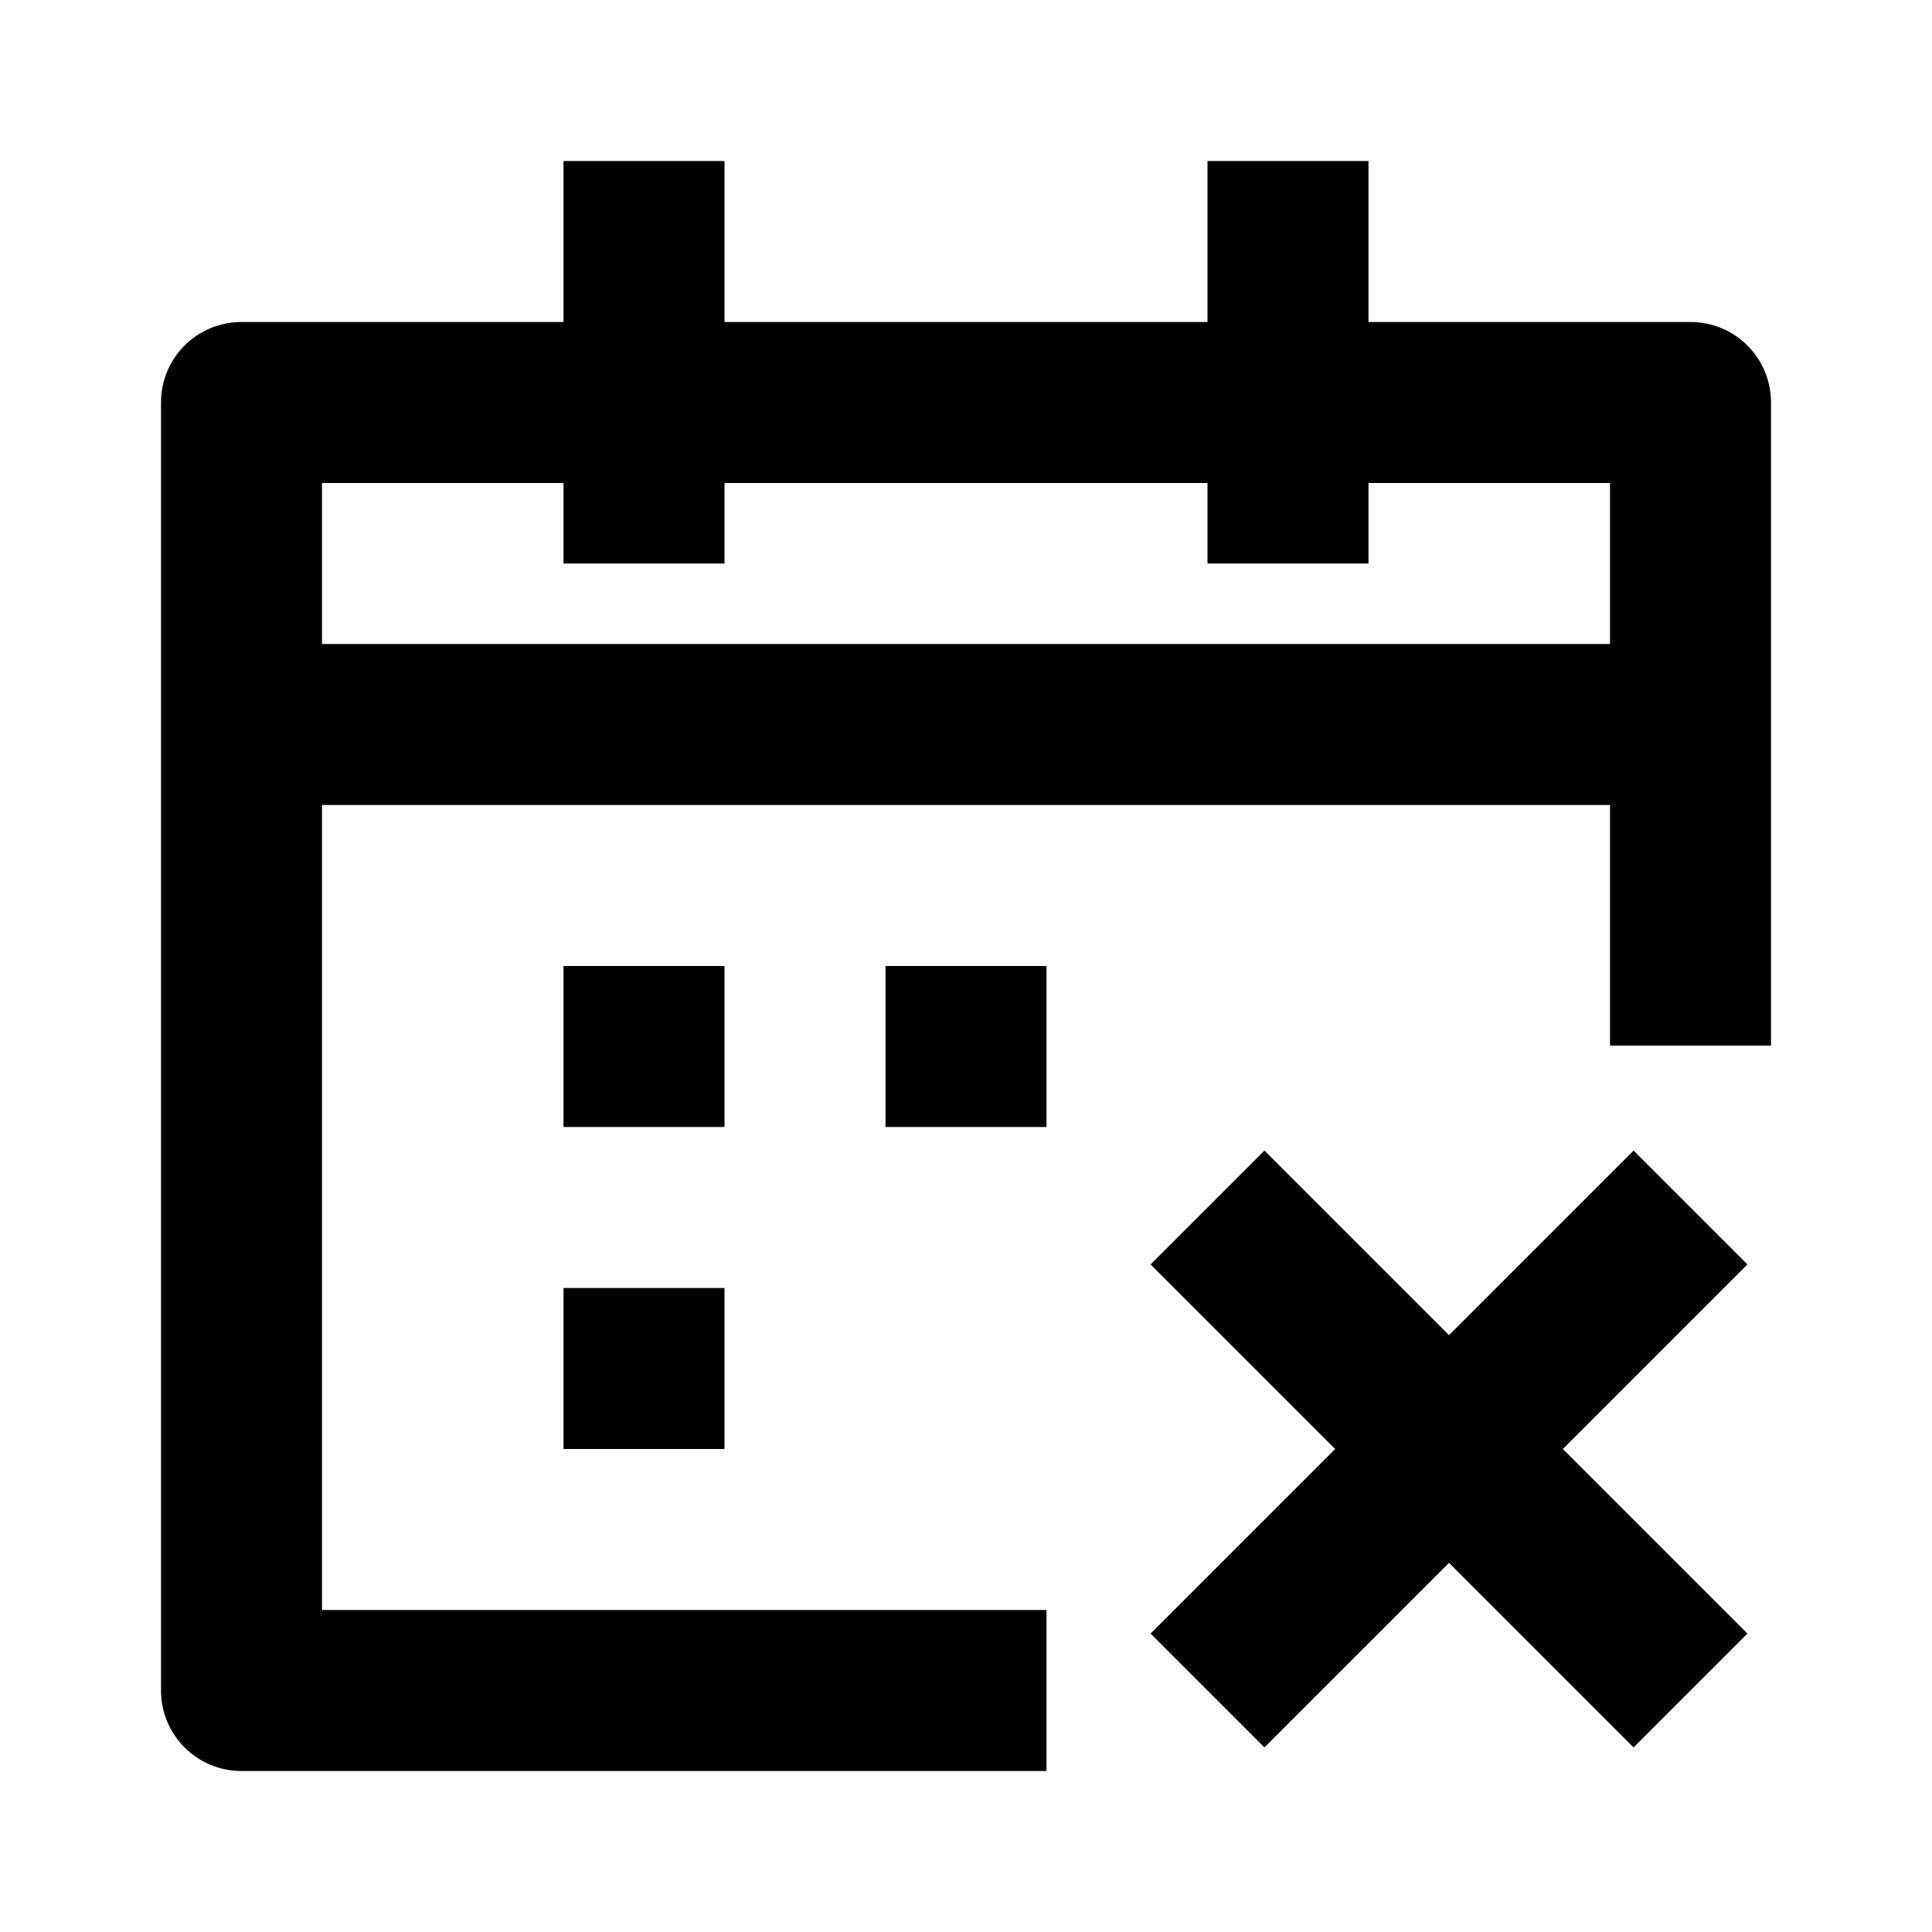
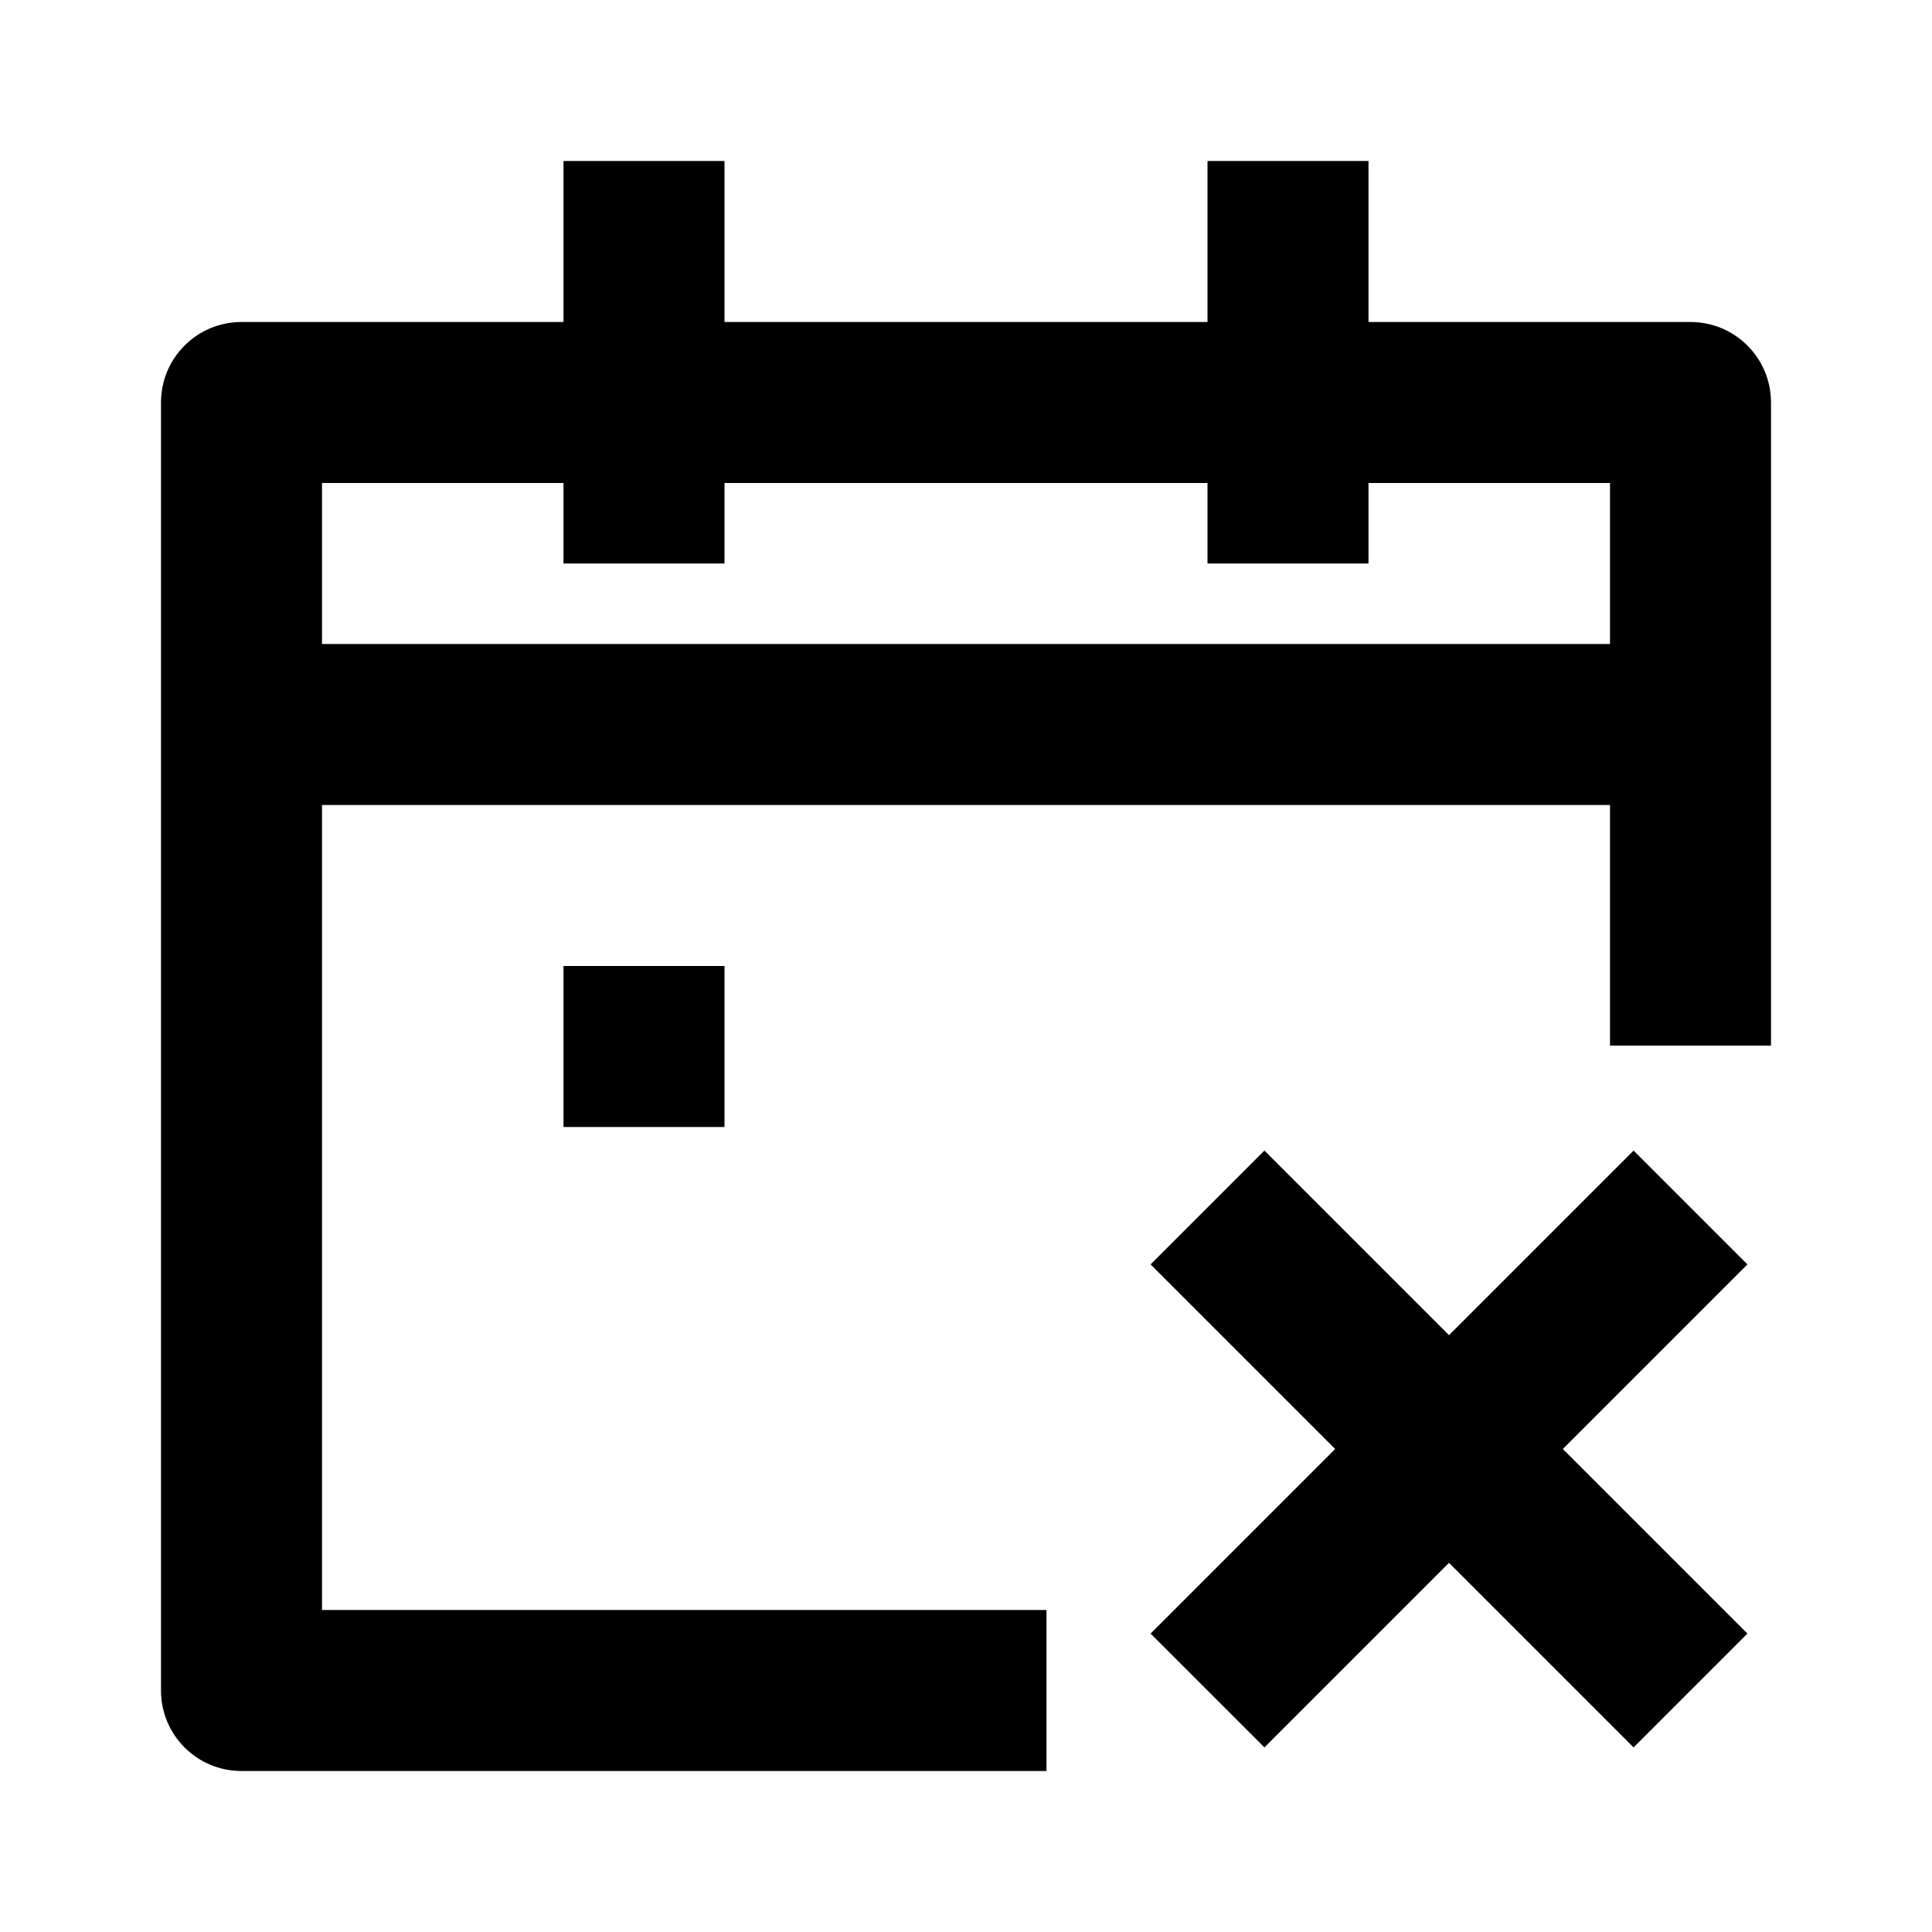
<svg xmlns="http://www.w3.org/2000/svg" version="1.1" id="Layer_1" x="0px" y="0px" width="24px" height="24px" viewBox="0 0 24 24" enable-background="new 0 0 24 24" xml:space="preserve">
  <g>
    <polygon points="20.293,14.293 18,16.586 15.707,14.293 14.293,15.707 16.586,18 14.293,20.293 15.707,21.707 18,19.414    20.293,21.707 21.707,20.293 19.414,18 21.707,15.707  " />
    <path d="M21,4h-4V2h-2v2H9V2H7v2H3C2.447,4,2,4.447,2,5v16c0,0.553,0.447,1,1,1h10v-2H4V10h16v2.989h2V5C22,4.447,21.553,4,21,4z    M20,8H4V6h3v1h2V6h6v1h2V6h3V8z" />
    <rect x="7" y="12" width="2" height="2" />
-     <rect x="7" y="16" width="2" height="2" />
-     <rect x="11" y="12" width="2" height="2" />
  </g>
</svg>